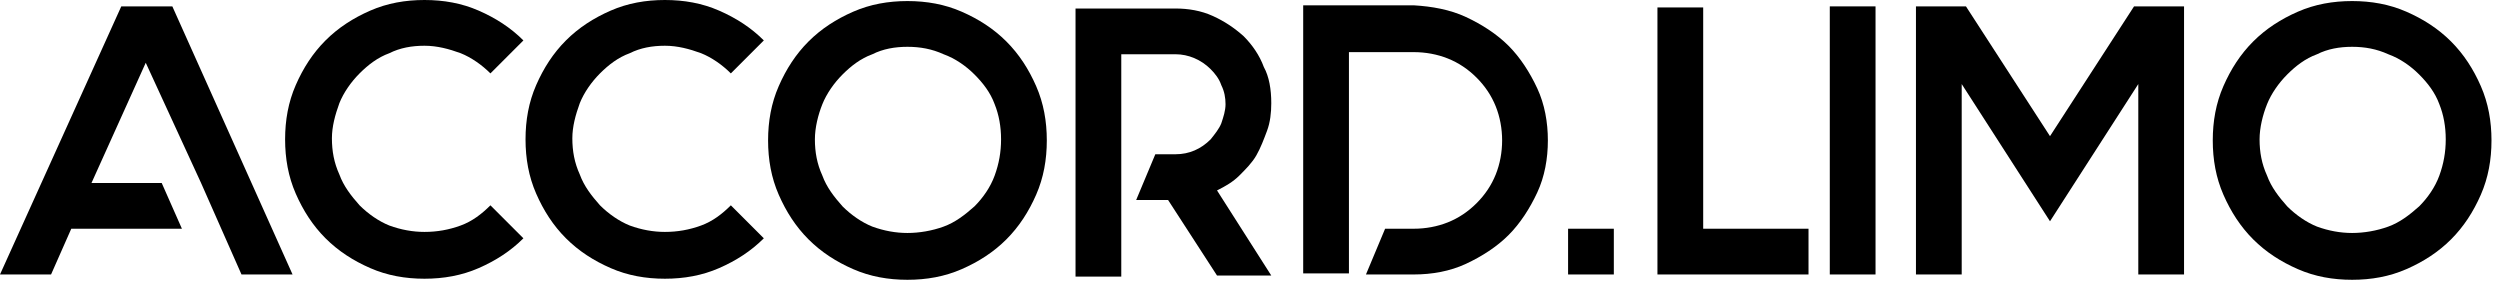
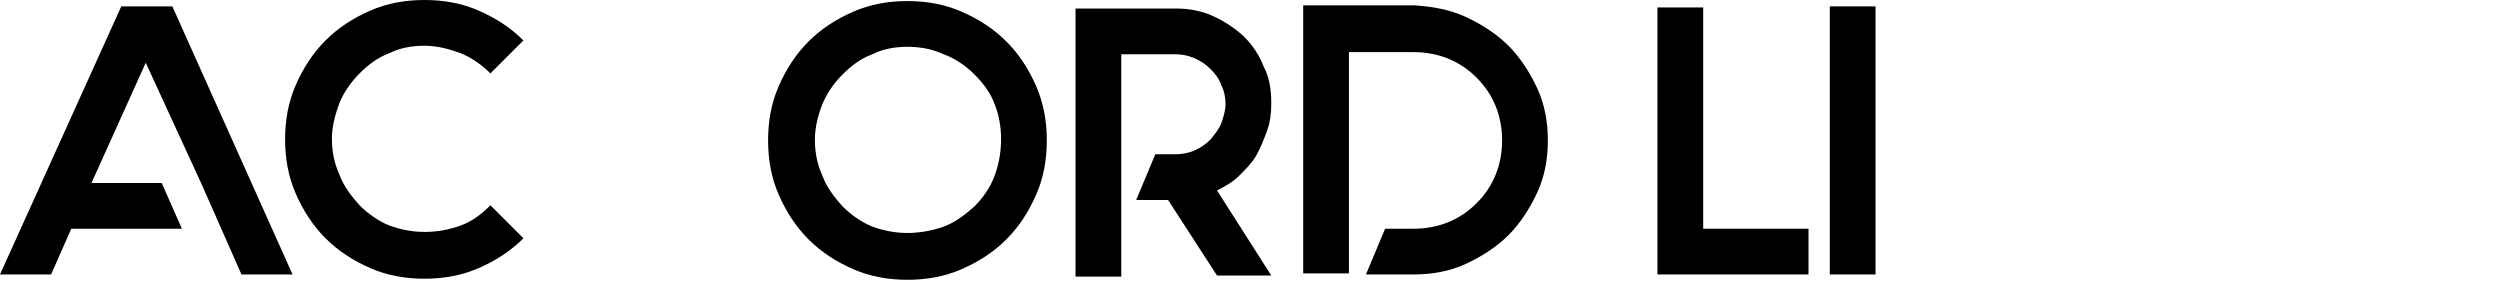
<svg xmlns="http://www.w3.org/2000/svg" width="235" height="27" viewBox="0 0 235 27" fill="none">
  <path d="M27.5 25.8H22.7L20.8 21.5L18.9 17.2L13.7 5.9L8.6 17.2H15.2L17.1 21.5H6.7L4.8 25.8H0L11.4 0.6H16.2L27.5 25.8Z" fill="black" />
  <path d="M49.2 22.4C48 23.6 46.6 24.5 45 25.2C43.4 25.9 41.7 26.2 39.9 26.2C38.1 26.2 36.4 25.9 34.8 25.2C33.2 24.5 31.8 23.6 30.6 22.4C29.4 21.2 28.5 19.8 27.8 18.2C27.1 16.6 26.8 14.9 26.8 13.1C26.8 11.3 27.1 9.6 27.8 8C28.5 6.4 29.4 5 30.6 3.8C31.8 2.6 33.2 1.7 34.8 1C36.4 0.3 38.1 0 39.9 0C41.7 0 43.4 0.3 45 1C46.6 1.7 48 2.6 49.2 3.8L46.1 6.9C45.3 6.1 44.3 5.4 43.3 5C42.2 4.6 41.1 4.3 39.9 4.3C38.7 4.3 37.6 4.5 36.6 5C35.5 5.4 34.6 6.1 33.8 6.9C33 7.7 32.3 8.7 31.9 9.7C31.5 10.8 31.2 11.9 31.2 13C31.2 14.2 31.4 15.3 31.9 16.4C32.3 17.5 33 18.4 33.8 19.3C34.6 20.1 35.6 20.8 36.6 21.2C37.7 21.6 38.8 21.8 39.9 21.8C41.1 21.8 42.2 21.6 43.3 21.2C44.4 20.8 45.3 20.1 46.1 19.3L49.2 22.4Z" fill="black" />
-   <path d="M71.8 22.4C70.6 23.6 69.2 24.5 67.6 25.2C66 25.9 64.3 26.2 62.5 26.2C60.7 26.2 59 25.9 57.4 25.2C55.8 24.5 54.4 23.6 53.2 22.4C52 21.2 51.1 19.8 50.4 18.2C49.7 16.6 49.4 14.9 49.4 13.1C49.4 11.3 49.7 9.6 50.4 8C51.1 6.4 52 5 53.2 3.8C54.4 2.6 55.8 1.7 57.4 1C59 0.3 60.7 0 62.5 0C64.3 0 66 0.3 67.6 1C69.2 1.7 70.6 2.6 71.8 3.8L68.7 6.9C67.9 6.1 66.9 5.4 65.9 5C64.8 4.6 63.7 4.3 62.5 4.3C61.3 4.3 60.2 4.5 59.2 5C58.1 5.4 57.2 6.1 56.4 6.9C55.6 7.7 54.9 8.7 54.5 9.7C54.1 10.8 53.8 11.9 53.8 13C53.8 14.2 54 15.3 54.5 16.4C54.9 17.5 55.6 18.4 56.4 19.3C57.2 20.1 58.2 20.8 59.2 21.2C60.3 21.6 61.4 21.8 62.5 21.8C63.7 21.8 64.8 21.6 65.9 21.2C67 20.8 67.9 20.1 68.7 19.3L71.8 22.4Z" fill="black" />
  <path d="M85.3 0.1C87.1 0.1 88.8 0.4 90.4 1.1C92 1.8 93.4 2.7 94.6 3.9C95.8 5.1 96.7 6.5 97.4 8.1C98.1 9.7 98.4 11.4 98.4 13.2C98.4 15 98.1 16.7 97.4 18.3C96.7 19.9 95.8 21.3 94.6 22.5C93.4 23.7 92 24.6 90.4 25.3C88.8 26 87.1 26.3 85.3 26.3C83.5 26.3 81.8 26 80.2 25.3C78.6 24.6 77.2 23.7 76 22.5C74.8 21.3 73.9 19.9 73.2 18.3C72.5 16.7 72.2 15 72.2 13.2C72.2 11.4 72.5 9.7 73.2 8.1C73.9 6.5 74.8 5.1 76 3.9C77.2 2.7 78.6 1.8 80.2 1.1C81.8 0.4 83.5 0.1 85.3 0.1ZM85.3 4.4C84.1 4.4 83 4.6 82 5.1C80.9 5.5 80 6.2 79.2 7C78.4 7.8 77.7 8.8 77.3 9.8C76.9 10.8 76.6 12 76.6 13.1C76.6 14.3 76.8 15.4 77.3 16.5C77.7 17.6 78.4 18.5 79.2 19.4C80 20.2 81 20.9 82 21.3C83.1 21.7 84.2 21.9 85.3 21.9C86.4 21.9 87.6 21.7 88.7 21.3C89.8 20.9 90.7 20.2 91.6 19.4C92.4 18.6 93.1 17.6 93.5 16.5C93.9 15.4 94.1 14.3 94.1 13.1C94.1 11.9 93.9 10.8 93.5 9.8C93.1 8.7 92.4 7.8 91.6 7C90.8 6.2 89.8 5.5 88.7 5.1C87.6 4.6 86.5 4.4 85.3 4.4Z" fill="black" />
  <path d="M119.5 9.7C119.5 10.6 119.4 11.5 119.1 12.3C118.8 13.1 118.5 13.9 118.1 14.6C117.7 15.3 117.1 15.9 116.5 16.5C115.9 17.1 115.2 17.5 114.4 17.9L119.5 25.9H114.4L109.8 18.8H106.8L108.6 14.5H110.5C111.8 14.5 112.9 14 113.8 13.1C114.2 12.6 114.6 12.1 114.8 11.6C115 11 115.2 10.4 115.2 9.8C115.2 9.2 115.1 8.6 114.8 8C114.6 7.4 114.2 6.9 113.8 6.5C112.9 5.6 111.7 5.1 110.5 5.1H105.4V7.5V14.6V18.9V26H101.1V18.9V7.5V0.8H110.5C111.7 0.8 112.9 1 114 1.5C115.1 2 116 2.6 116.9 3.4C117.7 4.2 118.4 5.2 118.8 6.3C119.3 7.2 119.5 8.4 119.5 9.7Z" fill="black" />
  <path d="M137.8 1.6C139.3 2.3 140.7 3.2 141.8 4.3C142.9 5.4 143.8 6.8 144.5 8.3C145.2 9.8 145.5 11.5 145.5 13.2C145.5 14.9 145.2 16.6 144.5 18.1C143.8 19.6 142.9 21 141.8 22.1C140.7 23.2 139.3 24.1 137.8 24.8C136.3 25.5 134.6 25.8 132.9 25.8H128.4L130.2 21.5H132.9C134 21.5 135.1 21.3 136.1 20.9C137.1 20.5 138 19.9 138.8 19.1C139.6 18.3 140.2 17.4 140.6 16.4C141 15.4 141.2 14.3 141.2 13.2C141.2 12.1 141 11 140.6 10C140.2 9 139.6 8.1 138.8 7.3C138 6.5 137.1 5.9 136.1 5.5C135.1 5.1 134 4.9 132.9 4.9H126.8V15.3V21.4V25.7H122.5V0.5H132.9C134.6 0.6 136.3 0.9 137.8 1.6Z" fill="black" />
-   <path d="M147.4 25.8V21.5H151.7V25.8H147.4Z" fill="black" />
  <path d="M170 21.5V25.8H160.1H155.8V21.5V0.7H160.1V21.5H170Z" fill="black" />
-   <path d="M176.3 25.8H172V0.6H176.3V25.8Z" fill="black" />
-   <path d="M205.3 0.6V25.8H201V7.9L192.7 20.8L184.4 7.9V25.8H180.1V0.6H184.8L192.7 12.8L200.6 0.6H205.3Z" fill="black" />
-   <path d="M221.1 0.1C222.9 0.1 224.6 0.4 226.2 1.1C227.8 1.8 229.2 2.7 230.4 3.9C231.6 5.1 232.5 6.5 233.2 8.1C233.9 9.7 234.2 11.4 234.2 13.2C234.2 15 233.9 16.7 233.2 18.3C232.5 19.9 231.6 21.3 230.4 22.5C229.2 23.7 227.8 24.6 226.2 25.3C224.6 26 222.9 26.3 221.1 26.3C219.3 26.3 217.6 26 216 25.3C214.4 24.6 213 23.7 211.8 22.5C210.6 21.3 209.7 19.9 209 18.3C208.3 16.7 208 15 208 13.2C208 11.4 208.3 9.7 209 8.1C209.7 6.5 210.6 5.1 211.8 3.9C213 2.7 214.4 1.8 216 1.1C217.6 0.4 219.3 0.1 221.1 0.1ZM221.1 4.4C219.9 4.4 218.8 4.6 217.8 5.1C216.7 5.5 215.8 6.2 215 7C214.2 7.8 213.5 8.8 213.1 9.8C212.7 10.8 212.4 12 212.4 13.1C212.4 14.3 212.6 15.4 213.1 16.5C213.5 17.6 214.2 18.5 215 19.4C215.8 20.2 216.8 20.9 217.8 21.3C218.9 21.7 220 21.9 221.1 21.9C222.2 21.9 223.4 21.7 224.5 21.3C225.6 20.9 226.5 20.2 227.4 19.4C228.2 18.6 228.9 17.6 229.3 16.5C229.7 15.4 229.9 14.3 229.9 13.1C229.9 11.9 229.7 10.8 229.3 9.8C228.9 8.7 228.2 7.8 227.4 7C226.6 6.2 225.6 5.5 224.5 5.1C223.4 4.6 222.3 4.4 221.1 4.4Z" fill="black" />
+   <path d="M176.3 25.8H172V0.6H176.3Z" fill="black" />
</svg>